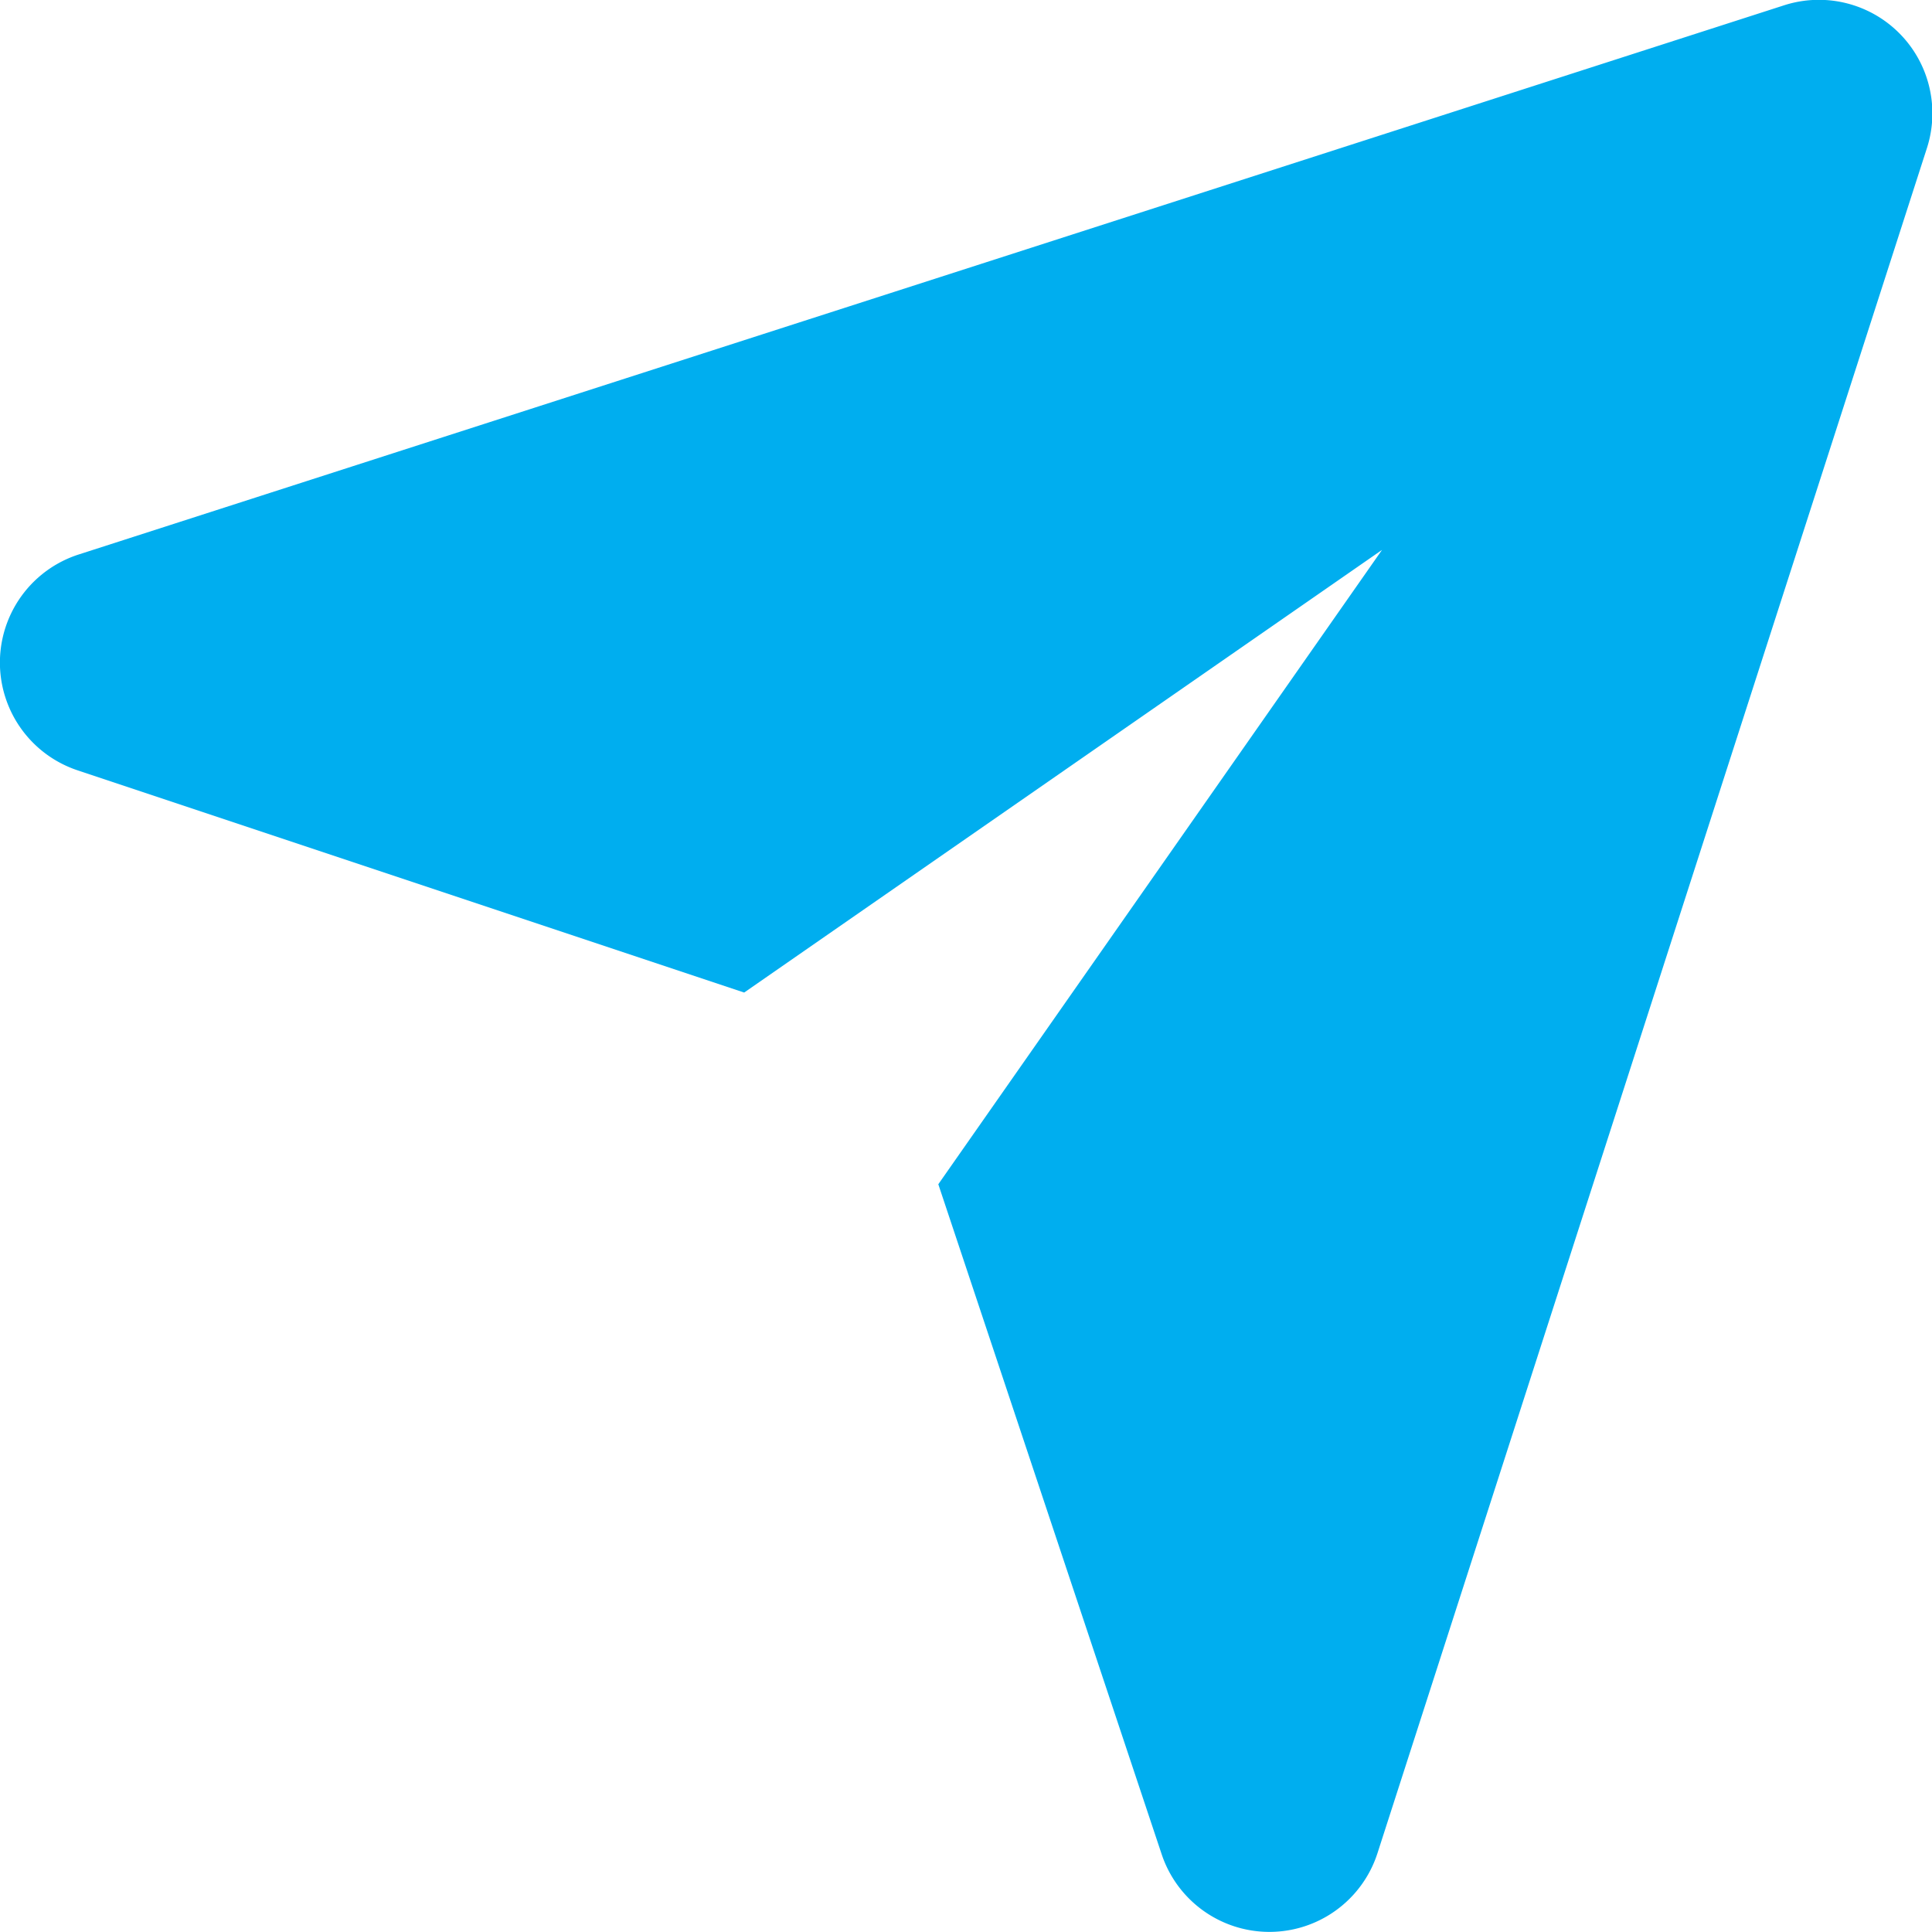
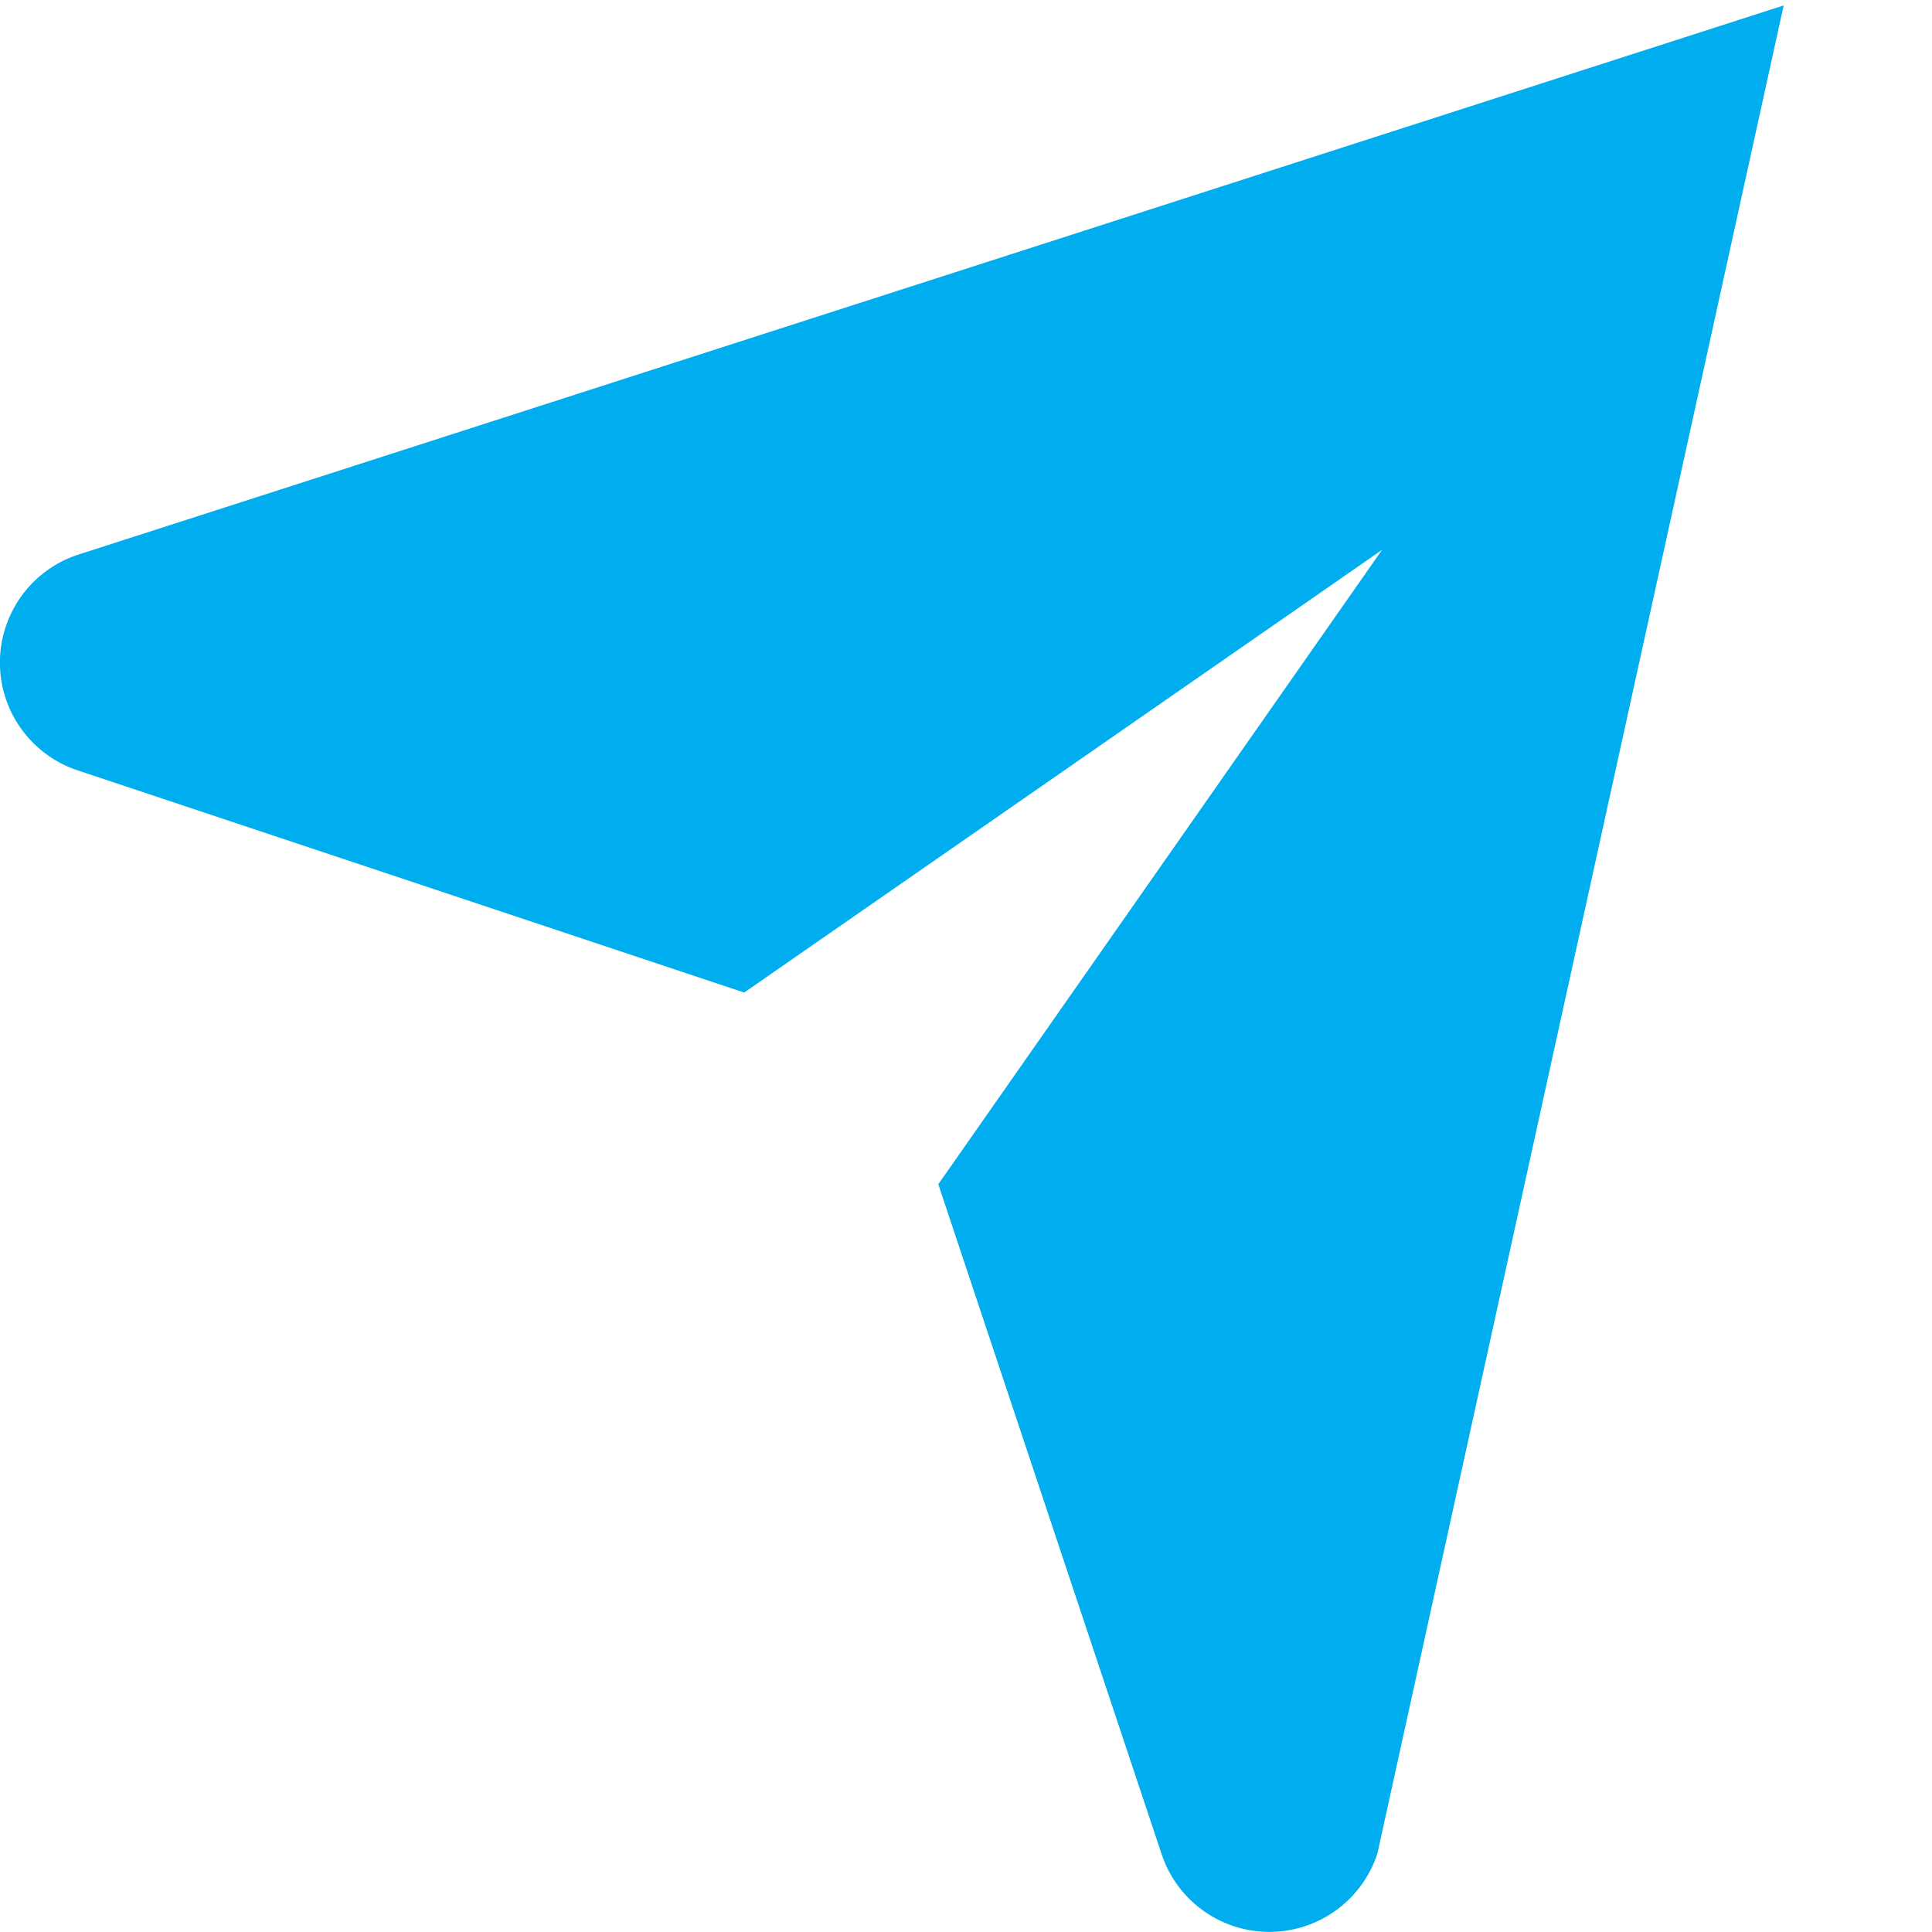
<svg xmlns="http://www.w3.org/2000/svg" width="27" height="27" viewBox="0 0 27 27">
  <g id="send" transform="translate(0)">
    <g id="Icon_00000145049271370995700300000003487412756501951400_" transform="translate(0 0)">
-       <path id="Path_215" data-name="Path 215" d="M19.314,7.685,10.4,13.871l-9.32-3.107A1.587,1.587,0,0,1,1.1,7.749L24.927.076a1.586,1.586,0,0,1,2,2L19.25,25.9a1.587,1.587,0,0,1-3.015.015L13.113,16.55Z" transform="translate(0 0)" fill="#00aeef" fill-rule="evenodd" />
+       <path id="Path_215" data-name="Path 215" d="M19.314,7.685,10.4,13.871l-9.32-3.107A1.587,1.587,0,0,1,1.1,7.749L24.927.076L19.25,25.9a1.587,1.587,0,0,1-3.015.015L13.113,16.55Z" transform="translate(0 0)" fill="#00aeef" fill-rule="evenodd" />
    </g>
  </g>
</svg>